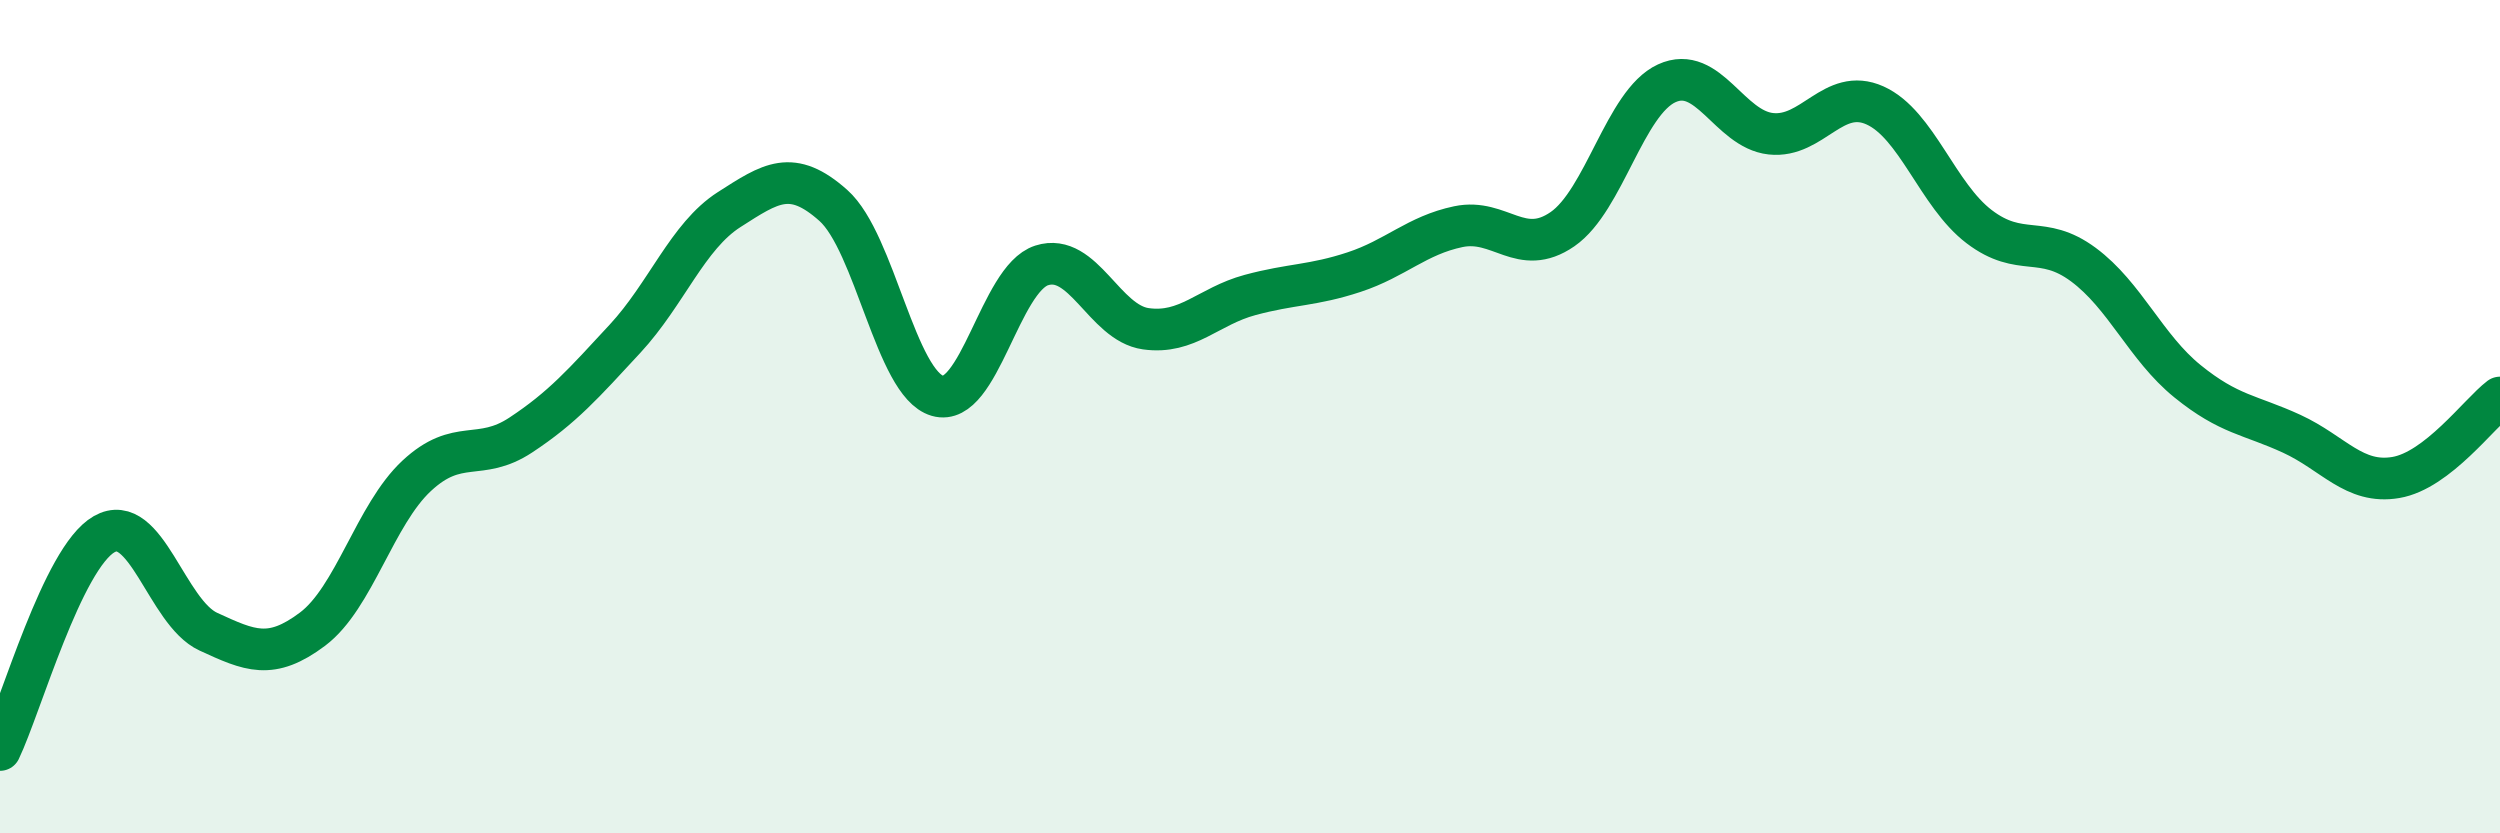
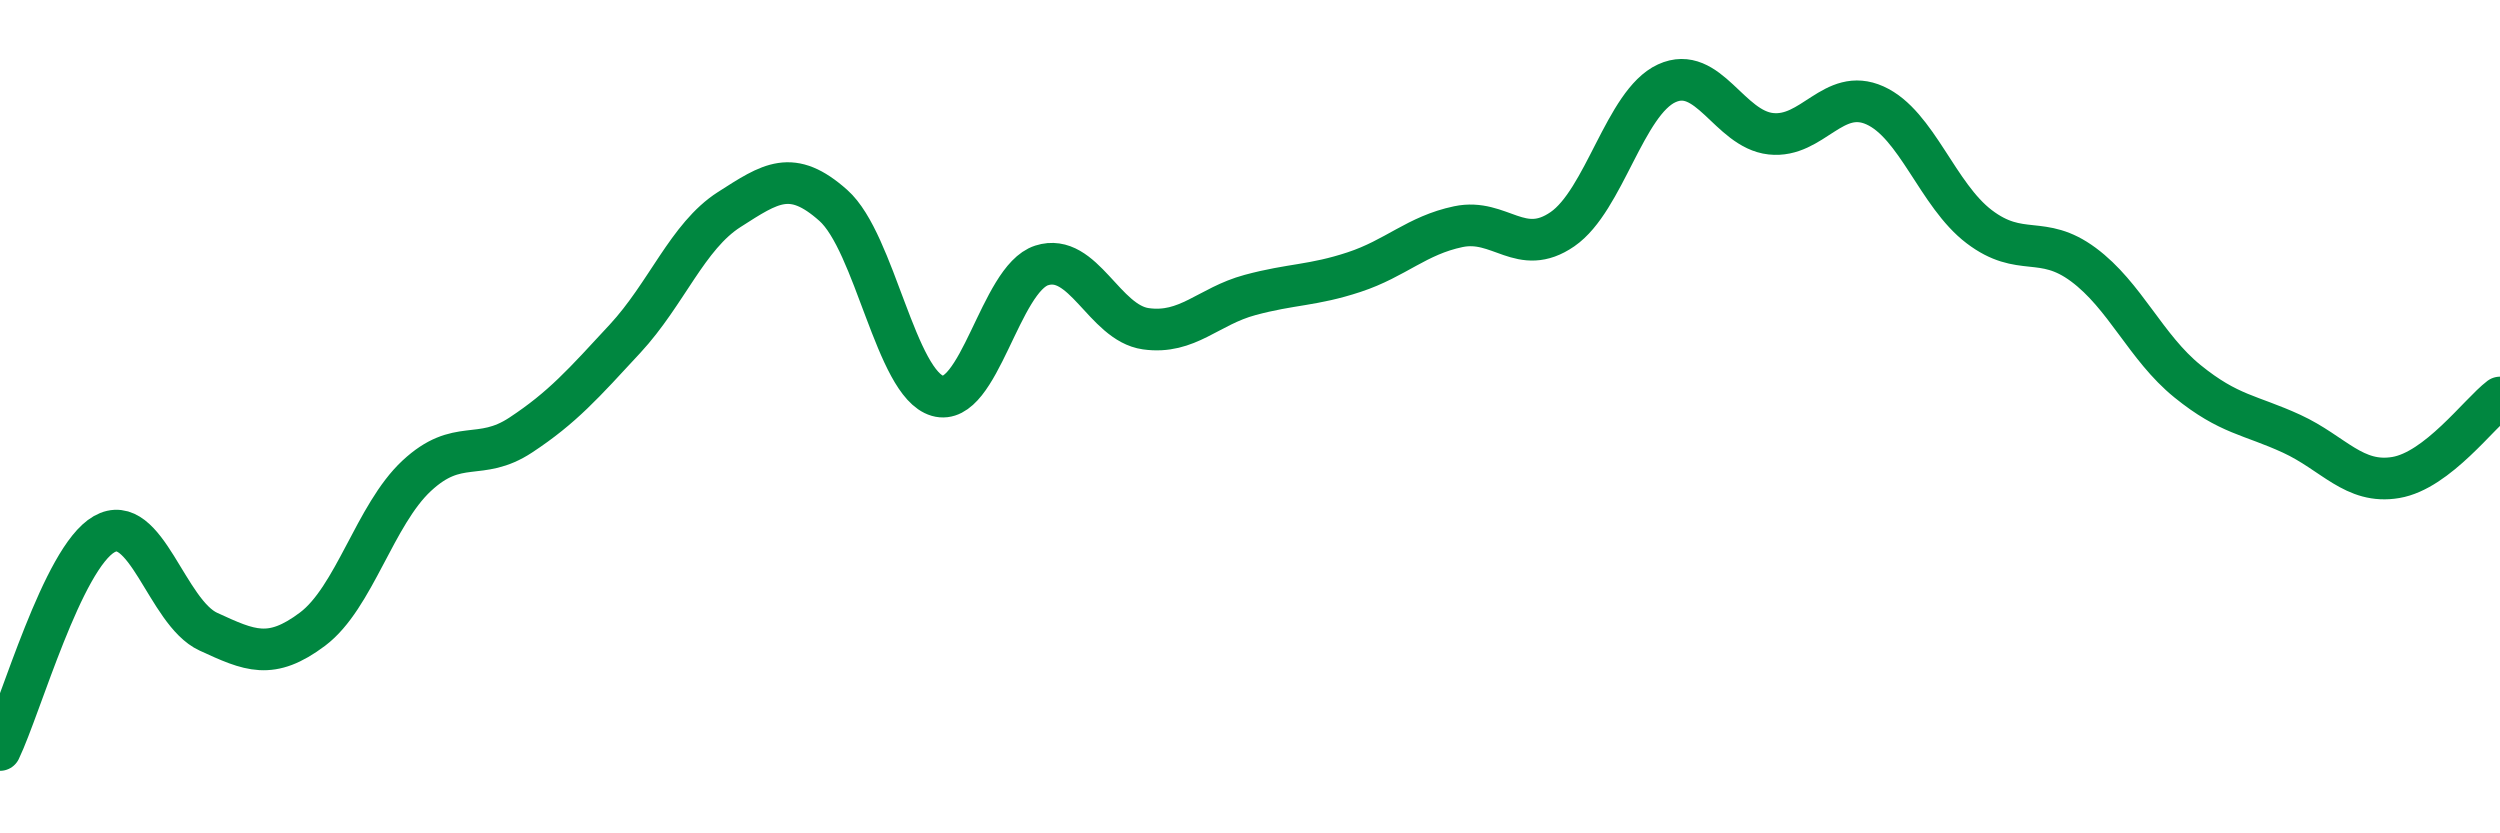
<svg xmlns="http://www.w3.org/2000/svg" width="60" height="20" viewBox="0 0 60 20">
-   <path d="M 0,18 C 0.5,16.96 1.5,13.39 2.5,12.82 C 3.5,12.25 4,14.7 5,15.16 C 6,15.62 6.5,15.85 7.5,15.1 C 8.5,14.35 9,12.35 10,11.42 C 11,10.49 11.5,11.1 12.5,10.44 C 13.5,9.78 14,9.21 15,8.13 C 16,7.05 16.5,5.67 17.5,5.03 C 18.5,4.39 19,4.04 20,4.93 C 21,5.82 21.5,9.21 22.5,9.5 C 23.5,9.79 24,6.69 25,6.37 C 26,6.05 26.5,7.75 27.5,7.89 C 28.5,8.03 29,7.35 30,7.08 C 31,6.81 31.5,6.86 32.5,6.53 C 33.5,6.2 34,5.65 35,5.44 C 36,5.23 36.5,6.19 37.5,5.5 C 38.5,4.81 39,2.46 40,2 C 41,1.54 41.5,3.1 42.5,3.21 C 43.5,3.32 44,2.08 45,2.53 C 46,2.98 46.5,4.68 47.5,5.44 C 48.5,6.2 49,5.61 50,6.35 C 51,7.09 51.5,8.34 52.5,9.15 C 53.5,9.96 54,9.95 55,10.41 C 56,10.87 56.5,11.63 57.5,11.46 C 58.5,11.29 59.5,9.92 60,9.54L60 20L0 20Z" fill="#008740" opacity="0.1" stroke-linecap="round" stroke-linejoin="round" />
  <path d="M 0,18 C 0.5,16.96 1.5,13.39 2.5,12.82 C 3.5,12.25 4,14.7 5,15.16 C 6,15.62 6.5,15.85 7.5,15.1 C 8.5,14.35 9,12.35 10,11.42 C 11,10.49 11.5,11.1 12.5,10.44 C 13.5,9.78 14,9.21 15,8.13 C 16,7.05 16.5,5.67 17.5,5.03 C 18.5,4.39 19,4.04 20,4.93 C 21,5.82 21.5,9.21 22.5,9.5 C 23.5,9.79 24,6.69 25,6.37 C 26,6.05 26.5,7.75 27.5,7.89 C 28.5,8.03 29,7.35 30,7.08 C 31,6.81 31.5,6.86 32.5,6.53 C 33.5,6.2 34,5.65 35,5.44 C 36,5.23 36.5,6.19 37.5,5.5 C 38.5,4.81 39,2.46 40,2 C 41,1.54 41.5,3.1 42.5,3.21 C 43.5,3.32 44,2.08 45,2.53 C 46,2.98 46.5,4.68 47.5,5.44 C 48.5,6.2 49,5.61 50,6.35 C 51,7.09 51.5,8.34 52.5,9.15 C 53.5,9.96 54,9.95 55,10.41 C 56,10.87 56.5,11.63 57.5,11.46 C 58.5,11.29 59.5,9.92 60,9.54" stroke="#008740" stroke-width="1" fill="none" stroke-linecap="round" stroke-linejoin="round" />
</svg>